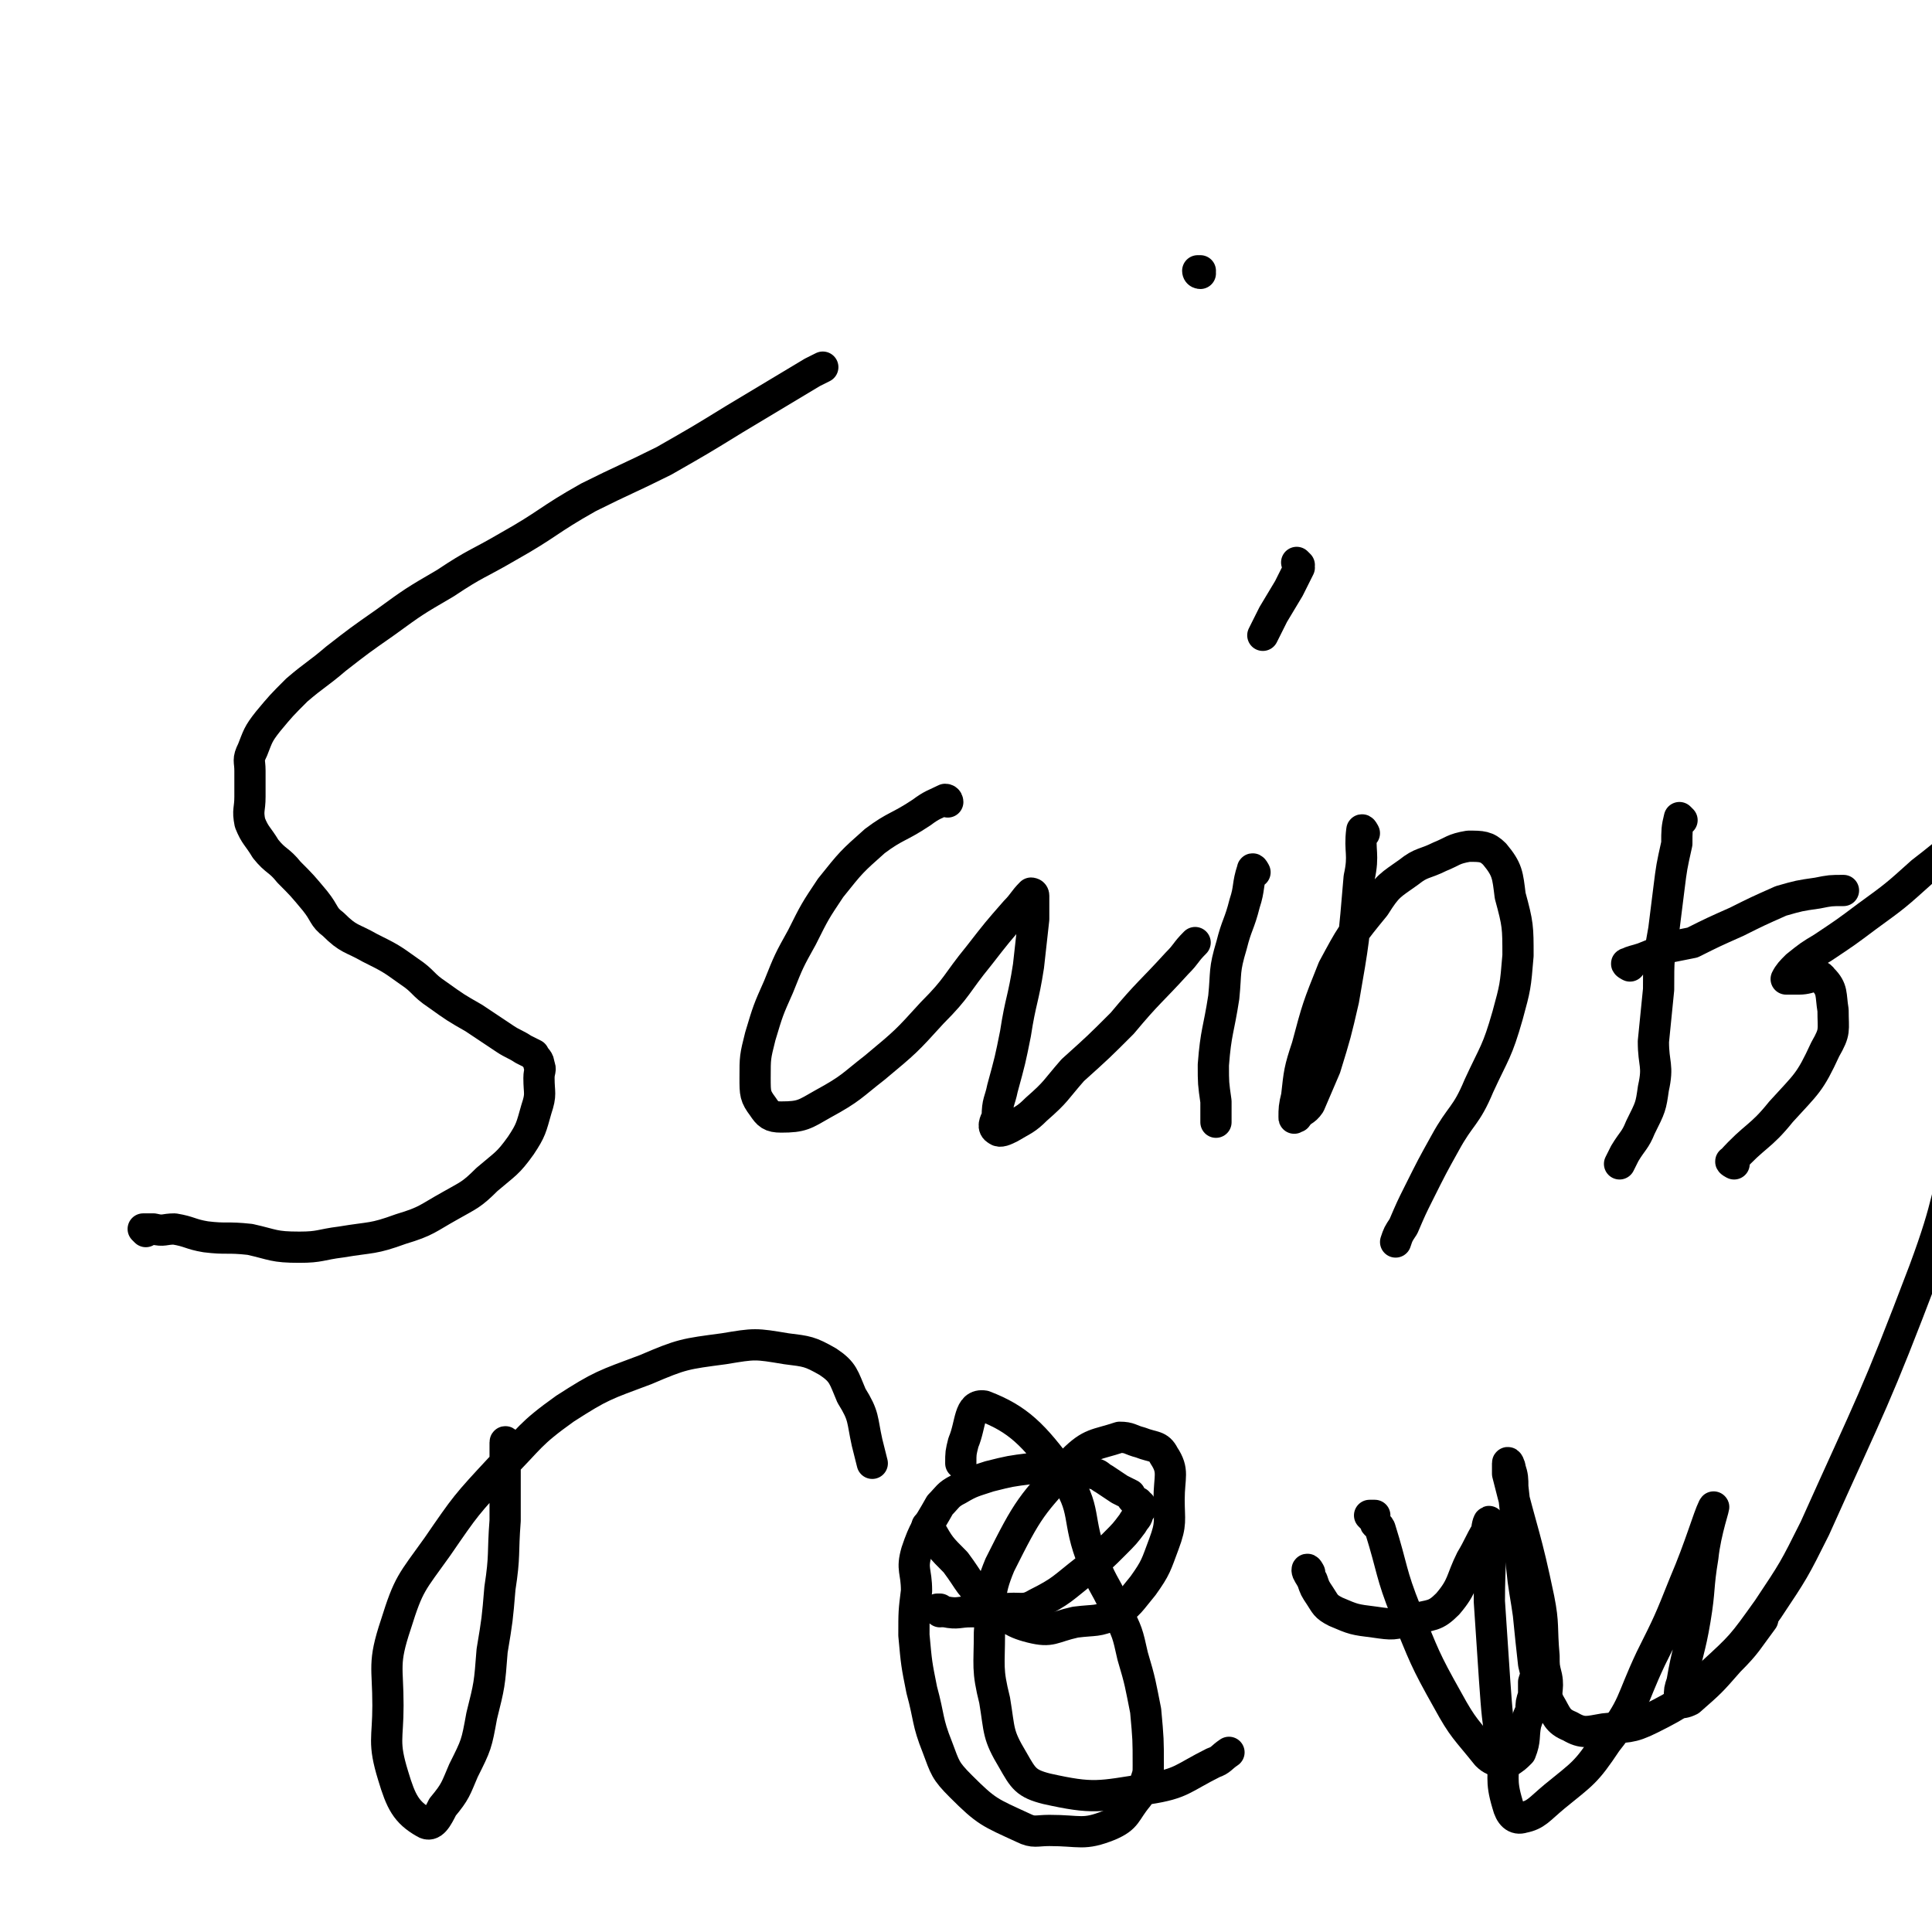
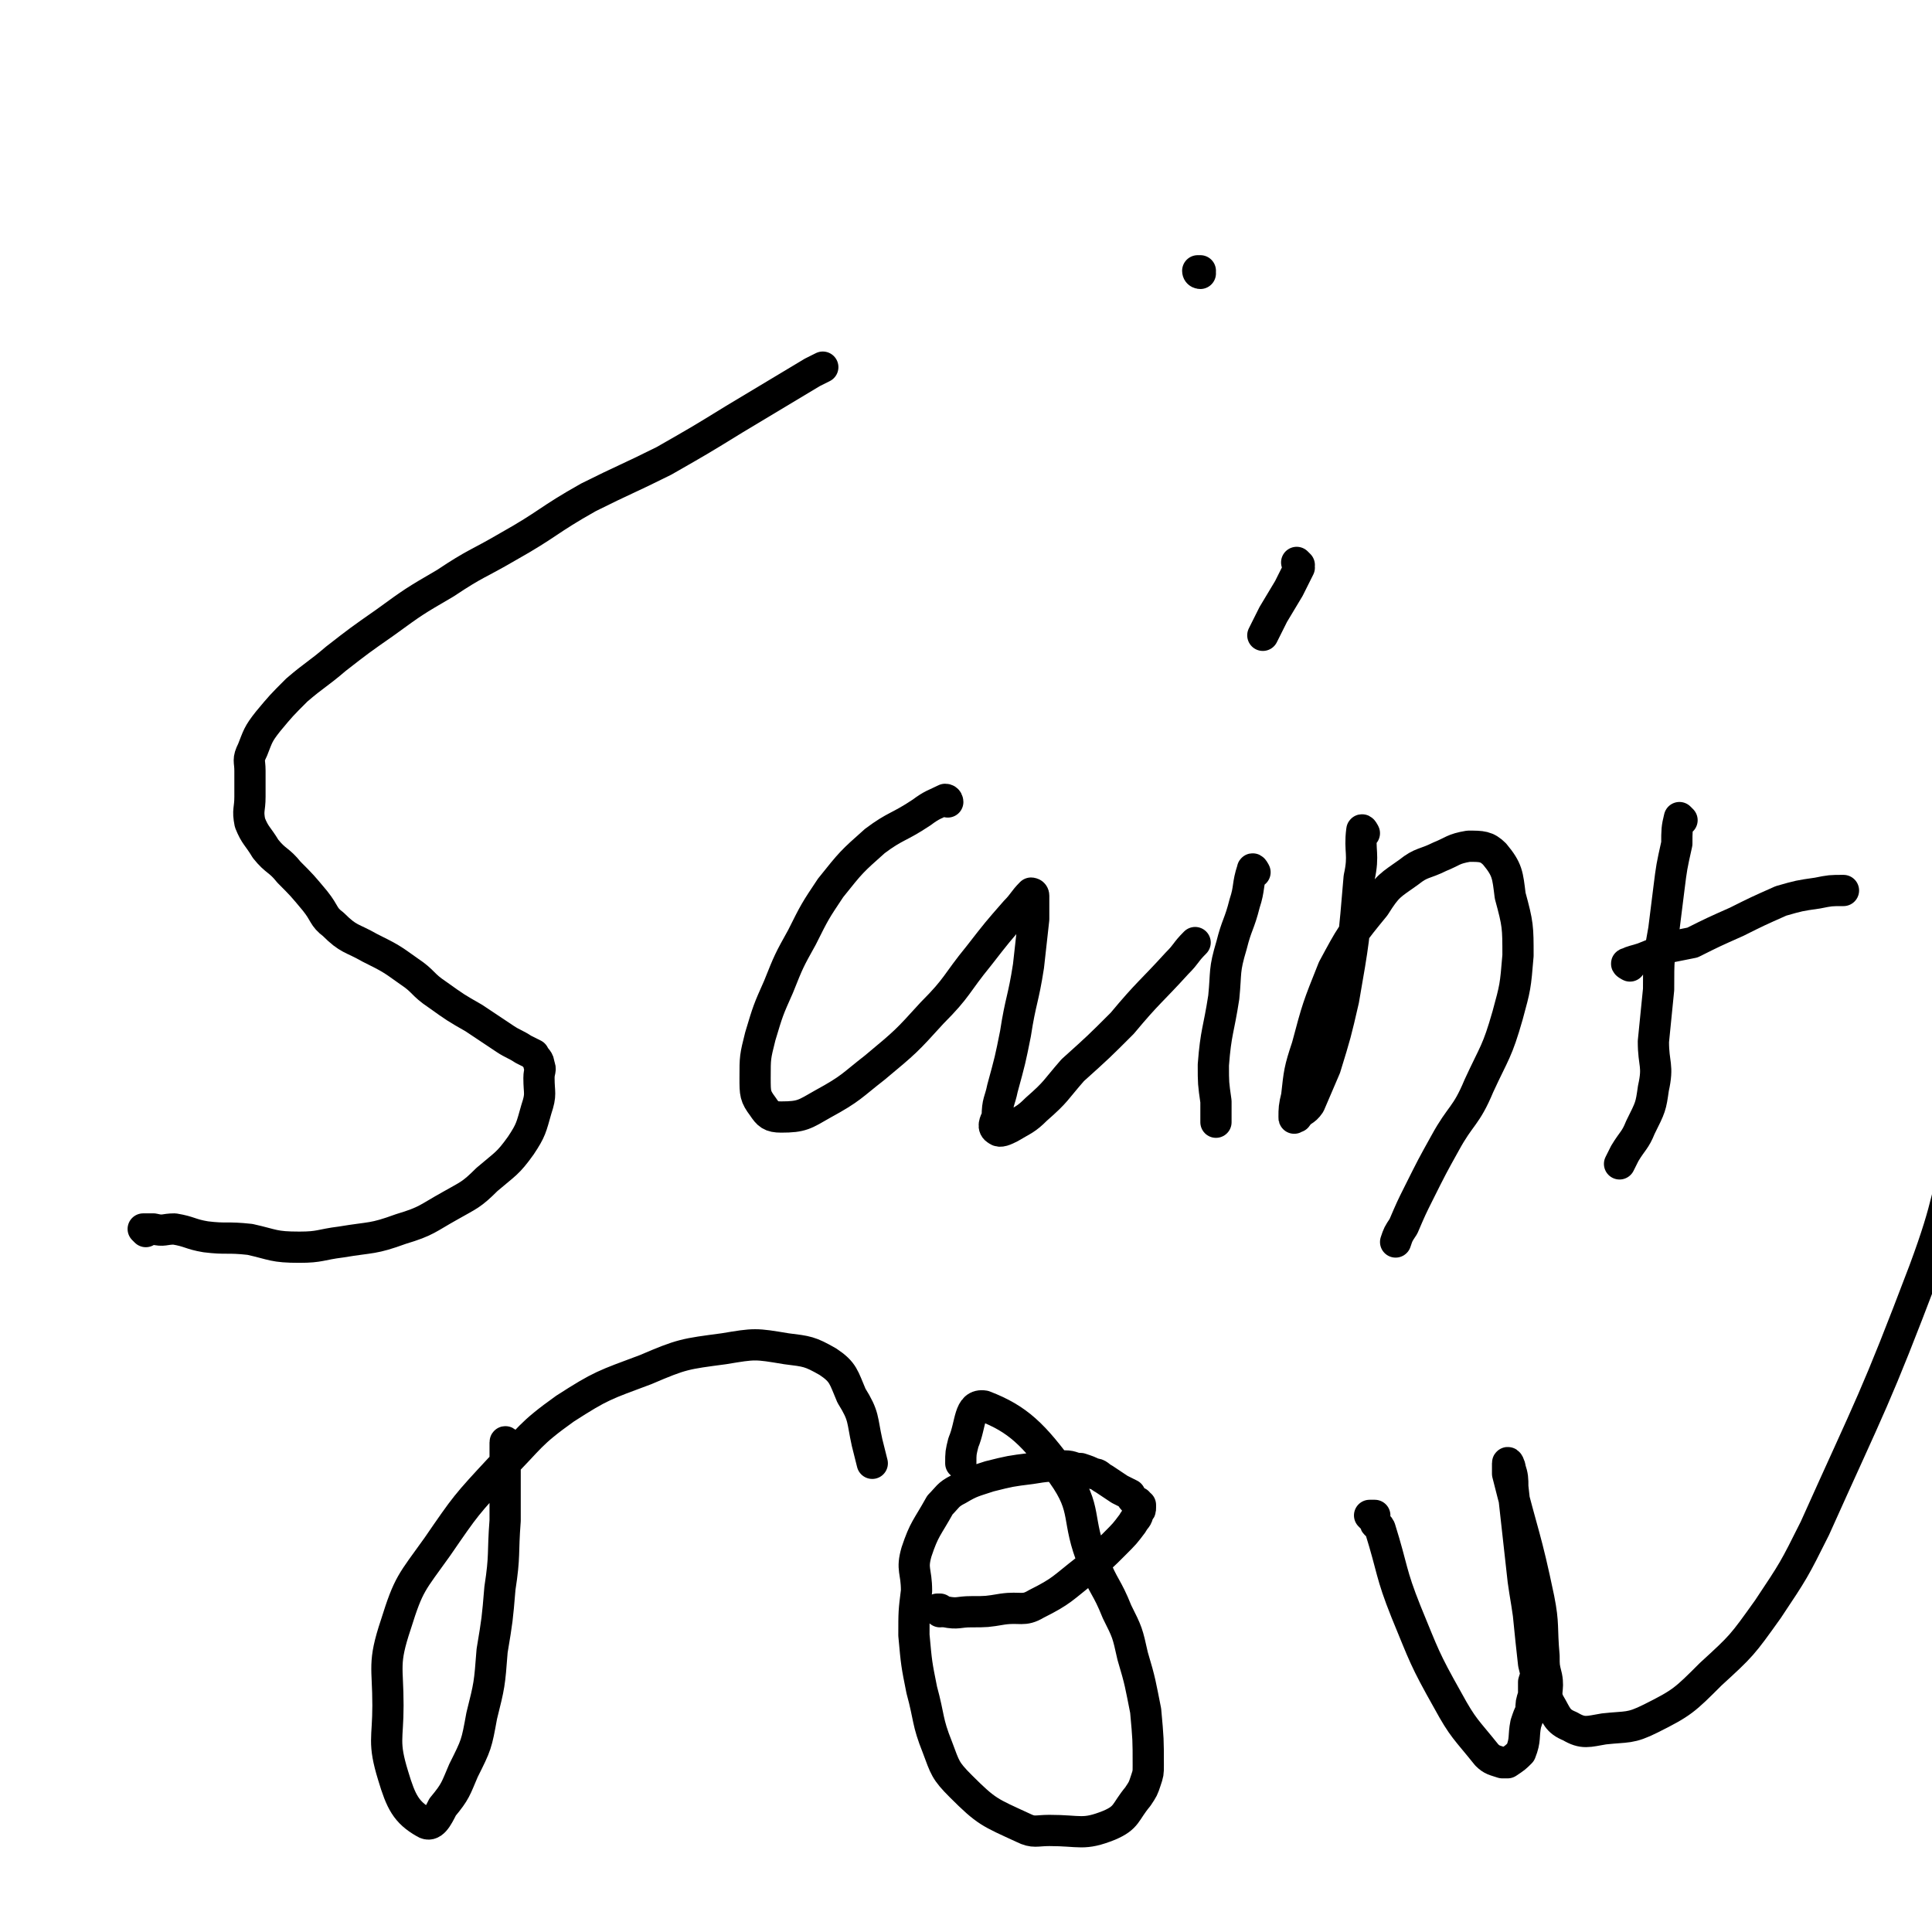
<svg xmlns="http://www.w3.org/2000/svg" viewBox="0 0 742 742" version="1.1">
  <g fill="none" stroke="#000000" stroke-width="12" stroke-linecap="round" stroke-linejoin="round">
    <path d="M56,473c0,0 -1,-1 -1,-1 1,0 2,0 4,0 4,1 4,0 8,0 6,1 6,2 12,3 8,1 8,0 17,1 9,2 9,3 19,3 8,0 8,-1 16,-2 12,-2 12,-1 23,-5 10,-3 10,-4 19,-9 7,-4 8,-4 14,-10 7,-6 8,-6 13,-13 4,-6 4,-7 6,-14 2,-6 1,-6 1,-12 0,-3 1,-3 0,-5 0,-2 -1,-2 -2,-4 -2,-1 -2,-1 -4,-2 -3,-2 -4,-2 -7,-4 -6,-4 -6,-4 -12,-8 -7,-4 -7,-4 -14,-9 -6,-4 -5,-5 -11,-9 -7,-5 -7,-5 -15,-9 -7,-4 -8,-3 -14,-9 -4,-3 -3,-4 -7,-9 -5,-6 -5,-6 -10,-11 -4,-5 -5,-4 -9,-9 -3,-5 -4,-5 -6,-10 -1,-5 0,-5 0,-10 0,-5 0,-5 0,-10 0,-4 -1,-4 1,-8 2,-5 2,-6 6,-11 5,-6 5,-6 11,-12 7,-6 8,-6 15,-12 9,-7 9,-7 19,-14 11,-8 11,-8 23,-15 12,-8 12,-7 24,-14 16,-9 15,-10 31,-19 14,-7 15,-7 29,-14 14,-8 14,-8 27,-16 15,-9 15,-9 30,-18 2,-1 2,-1 4,-2 " />
    <path d="M364,308c0,0 0,-1 -1,-1 -4,2 -5,2 -9,5 -9,6 -10,5 -18,11 -9,8 -9,8 -17,18 -6,9 -6,9 -11,19 -5,9 -5,9 -9,19 -4,9 -4,9 -7,19 -2,8 -2,8 -2,16 0,6 0,7 3,11 2,3 3,4 7,4 8,0 9,-1 16,-5 11,-6 11,-7 20,-14 12,-10 12,-10 22,-21 10,-10 9,-11 18,-22 7,-9 7,-9 14,-17 3,-3 3,-4 6,-7 0,0 1,0 1,1 0,4 0,4 0,9 -1,9 -1,9 -2,18 -2,13 -3,13 -5,26 -2,10 -2,10 -5,21 -1,5 -2,5 -2,11 -1,2 -2,4 0,5 1,1 3,0 5,-1 5,-3 6,-3 10,-7 8,-7 7,-7 14,-15 10,-9 10,-9 19,-18 10,-12 11,-12 21,-23 4,-4 3,-4 7,-8 " />
    <path d="M482,335c0,0 -1,-2 -1,-1 -2,6 -1,7 -3,13 -2,8 -3,8 -5,16 -3,10 -2,10 -3,20 -2,13 -3,13 -4,26 0,7 0,7 1,14 0,4 0,4 0,8 0,0 0,0 0,0 " />
    <path d="M499,217c0,0 -1,-1 -1,-1 0,0 1,1 1,2 -2,4 -2,4 -4,8 -3,5 -3,5 -6,10 -2,4 -2,4 -4,8 " />
    <path d="M524,320c0,0 -1,-2 -1,-1 -1,8 1,9 -1,18 -2,24 -2,24 -6,47 -3,13 -3,13 -7,26 -3,7 -3,7 -6,14 -2,3 -3,2 -5,5 -1,0 -1,1 -1,0 0,-3 0,-4 1,-8 1,-9 1,-10 4,-19 4,-15 4,-15 10,-30 7,-13 7,-13 16,-24 5,-8 6,-8 13,-13 5,-4 6,-3 12,-6 5,-2 5,-3 11,-4 5,0 7,0 10,3 5,6 5,8 6,16 3,11 3,12 3,23 -1,12 -1,12 -4,23 -4,14 -5,14 -11,27 -5,12 -7,11 -13,22 -5,9 -5,9 -10,19 -3,6 -3,6 -6,13 -2,3 -2,3 -3,6 " />
    <path d="M646,315c0,0 -1,-1 -1,-1 -1,4 -1,5 -1,10 -2,9 -2,9 -3,17 -1,8 -1,8 -2,16 -2,11 -2,11 -2,23 -1,10 -1,10 -2,20 0,9 2,9 0,18 -1,7 -1,7 -5,15 -2,5 -3,5 -6,10 -1,2 -1,2 -2,4 " />
    <path d="M626,371c0,0 -2,-1 -1,-1 2,-1 3,-1 6,-2 5,-2 5,-2 9,-4 5,-1 5,-1 10,-2 8,-4 8,-4 17,-8 8,-4 8,-4 17,-8 7,-2 7,-2 14,-3 5,-1 5,-1 10,-1 0,0 0,0 0,0 " />
-     <path d="M666,447c0,0 -2,-1 -1,-1 9,-10 11,-9 19,-19 10,-11 11,-11 17,-24 4,-7 3,-7 3,-15 -1,-6 0,-8 -4,-12 -2,-3 -4,0 -9,0 -2,0 -2,0 -4,0 0,0 -1,0 -1,0 1,-2 2,-3 4,-5 5,-4 5,-4 10,-7 9,-6 9,-6 17,-12 11,-8 11,-8 21,-17 13,-10 13,-11 26,-21 7,-7 7,-7 15,-13 " />
    <path d="M195,555c0,0 -1,-2 -1,-1 0,5 0,6 0,12 0,9 0,9 0,18 -1,13 0,13 -2,26 -1,12 -1,12 -3,24 -1,13 -1,13 -4,25 -2,11 -2,11 -7,21 -3,7 -3,8 -8,14 -2,4 -4,8 -7,6 -7,-4 -9,-8 -12,-18 -4,-13 -2,-14 -2,-27 0,-15 -2,-16 3,-31 5,-16 6,-16 16,-30 11,-16 11,-16 24,-30 12,-12 11,-13 25,-23 14,-9 15,-9 31,-15 14,-6 15,-6 30,-8 12,-2 12,-2 24,0 8,1 9,1 16,5 6,4 6,6 9,13 5,8 4,9 6,18 1,4 1,4 2,8 " />
-     <path d="M357,587c0,0 -1,-1 -1,-1 0,0 0,1 1,1 4,7 4,7 10,13 6,8 5,9 13,15 7,6 8,8 16,10 8,2 8,0 17,-2 8,-1 8,0 15,-3 6,-4 6,-5 11,-11 5,-7 5,-8 8,-16 3,-8 2,-9 2,-17 0,-9 2,-11 -2,-17 -2,-4 -4,-3 -9,-5 -4,-1 -4,-2 -8,-2 -9,3 -11,2 -18,9 -16,17 -17,18 -28,40 -5,12 -3,13 -4,26 0,13 -1,14 2,26 2,12 1,13 7,23 4,7 5,9 13,11 18,4 20,3 39,0 13,-2 13,-4 25,-10 3,-1 3,-2 6,-4 " />
-     <path d="M503,604c0,0 -1,-2 -1,-1 0,1 1,2 2,4 1,3 1,3 3,6 2,3 2,4 6,6 7,3 7,3 15,4 7,1 7,1 14,-1 8,-2 9,-1 14,-6 6,-7 5,-9 9,-17 3,-5 3,-6 6,-11 0,-2 1,-5 1,-3 1,12 0,15 0,30 1,15 1,15 2,30 1,14 1,14 3,27 1,11 -1,11 2,21 1,4 3,6 6,5 5,-1 6,-3 12,-8 11,-9 12,-9 20,-21 11,-14 9,-15 17,-32 7,-14 7,-14 13,-29 6,-14 9,-25 11,-29 1,-2 -3,9 -4,19 -2,12 -1,12 -3,24 -2,12 -3,12 -5,24 -1,3 -1,3 -1,6 0,1 -1,2 -1,2 2,0 3,0 5,-1 8,-7 8,-7 15,-15 7,-7 7,-8 13,-16 " />
    <path d="M361,619c0,0 -1,-1 -1,-1 0,0 0,0 1,0 1,1 1,1 2,1 5,1 5,0 10,0 6,0 6,0 12,-1 7,-1 8,1 13,-2 10,-5 10,-6 19,-13 6,-5 6,-5 11,-10 4,-4 4,-4 7,-8 1,-2 2,-2 2,-4 1,-1 1,-1 1,-2 0,0 0,0 0,-1 -1,0 -1,0 -1,-1 -2,-1 -2,-1 -3,-3 -2,-1 -2,-1 -4,-2 -3,-2 -3,-2 -6,-4 -2,-1 -2,-2 -4,-2 -2,-1 -2,-1 -5,-2 -3,0 -3,-1 -6,-1 -6,0 -7,0 -13,1 -8,1 -8,1 -16,3 -6,2 -7,2 -12,5 -4,2 -4,3 -7,6 -5,9 -6,9 -9,18 -2,7 0,7 0,15 -1,8 -1,8 -1,17 1,11 1,11 3,21 3,11 2,12 6,22 3,8 3,9 9,15 10,10 11,10 24,16 4,2 5,1 10,1 12,0 13,2 23,-2 7,-3 6,-5 11,-11 2,-3 2,-3 3,-6 1,-3 1,-3 1,-6 0,-10 0,-10 -1,-21 -2,-10 -2,-11 -5,-21 -2,-9 -2,-9 -6,-17 -4,-10 -5,-9 -9,-19 -7,-17 -2,-20 -12,-34 -11,-15 -17,-21 -30,-26 -6,-1 -5,7 -8,14 -1,4 -1,4 -1,8 " />
    <path d="M527,583c0,0 -1,-1 -1,-1 0,0 1,0 2,0 0,1 -1,1 0,2 0,2 1,1 2,3 5,16 4,17 10,32 7,17 7,18 16,34 6,11 7,11 15,21 2,2 3,2 6,3 1,0 2,0 2,0 3,-2 3,-2 5,-4 2,-5 1,-6 2,-11 1,-3 1,-3 2,-5 0,-3 0,-3 1,-6 0,-2 0,-2 0,-5 1,-3 1,-3 0,-7 -1,-9 -1,-9 -2,-19 -1,-7 -1,-6 -2,-13 -2,-18 -2,-18 -4,-36 0,-3 0,-4 -1,-7 0,-1 -1,-3 -1,-2 0,1 0,2 0,4 6,24 7,24 12,48 2,10 1,11 2,22 0,4 0,4 1,8 1,5 -1,6 1,10 3,5 3,7 8,9 5,3 7,2 13,1 9,-1 10,0 18,-4 12,-6 13,-7 23,-17 12,-11 12,-11 22,-25 10,-15 10,-15 18,-31 22,-49 23,-49 42,-99 10,-27 8,-28 16,-56 " />
    <path d="M461,105c0,0 -1,0 -1,-1 0,0 0,0 1,0 " />
  </g>
</svg>